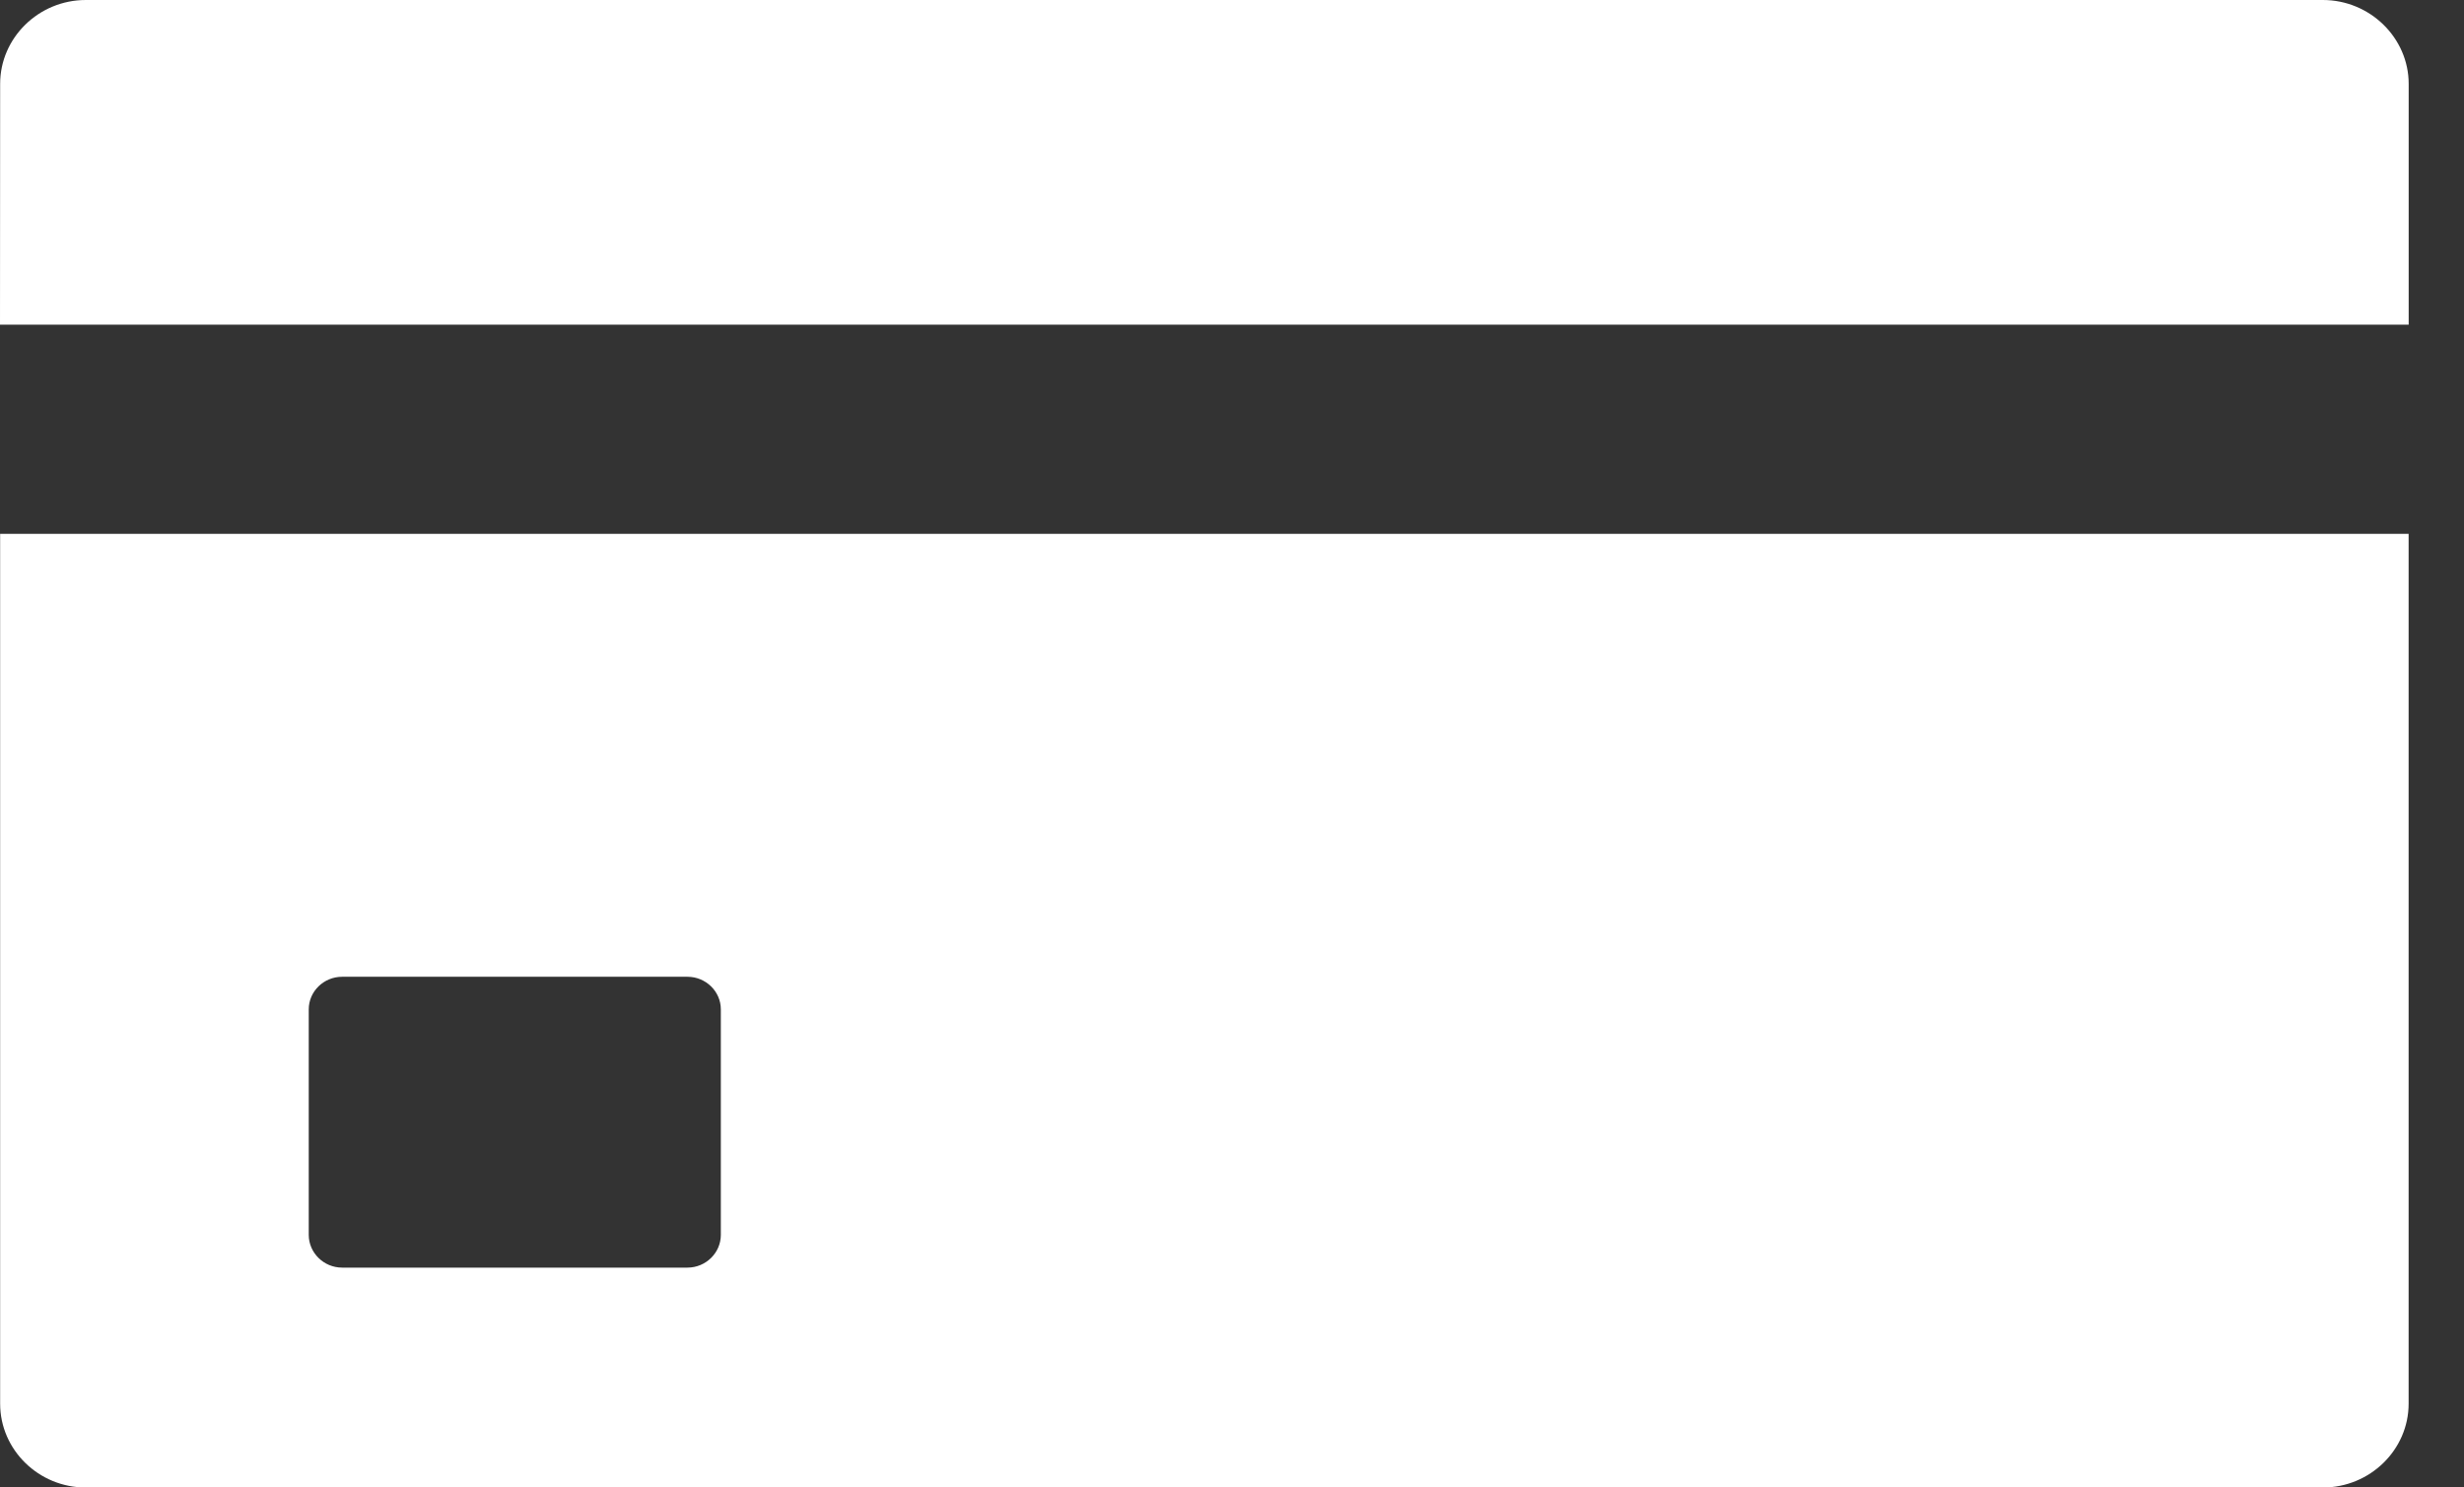
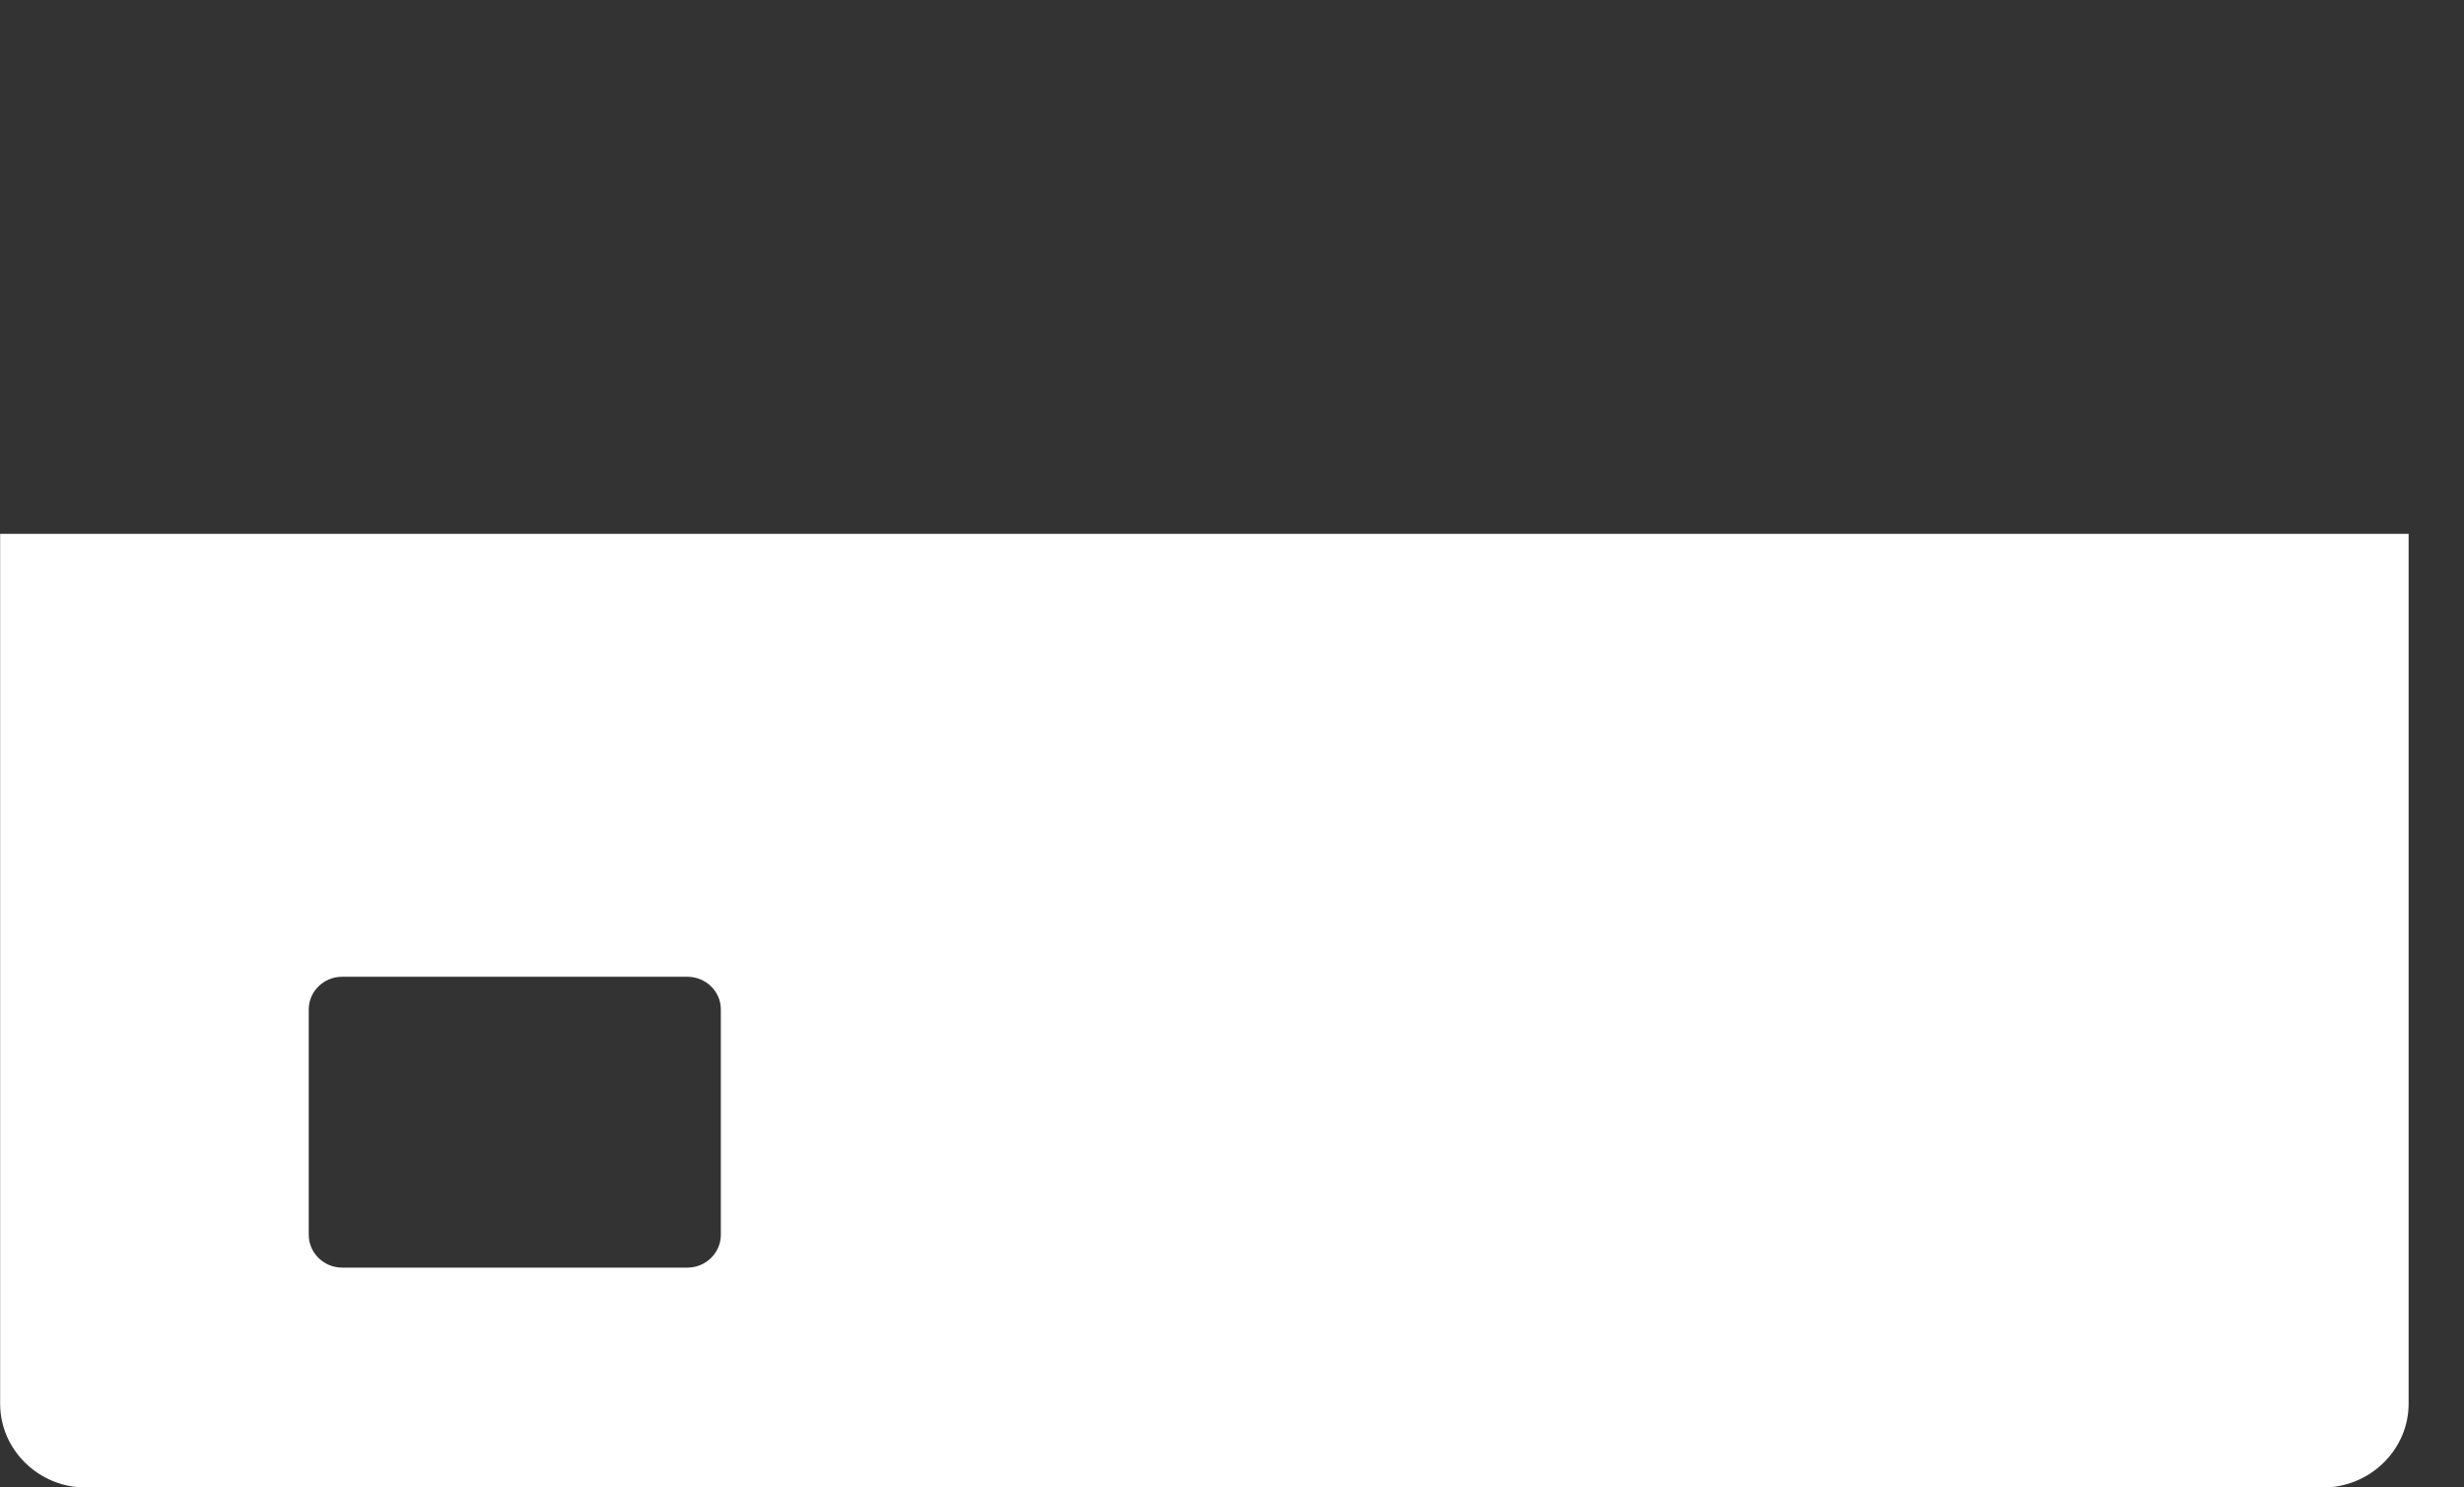
<svg xmlns="http://www.w3.org/2000/svg" xmlns:xlink="http://www.w3.org/1999/xlink" id="svg-fancy_icon-358-182" width="53" height="32">
  <rect width="100%" height="100%" fill="#333333" stroke="none" />
  <defs>
    <symbol id="1icon-g" viewBox="0 0 53 32">
      <title>g</title>
-       <path fill="#fff" style="fill: #fff" d="M49.963 0h-48.117c-1.014 0-1.843 0.813-1.843 1.804l-0.003 5.181h51.81v-5.181c0-0.99-0.833-1.804-1.846-1.804z" />
      <path fill="#fff" style="fill: #fff" d="M0.003 30.198c0 0.994 0.829 1.804 1.843 1.804h48.117c1.014 0 1.846-0.81 1.846-1.804v-18.713h-51.806v18.713zM6.641 21.715c0-0.386 0.323-0.701 0.718-0.701h7.428c0.395 0 0.718 0.315 0.718 0.701v4.852c0 0.386-0.323 0.704-0.718 0.704h-7.428c-0.395 0-0.718-0.319-0.718-0.704v-4.852z" />
    </symbol>
  </defs>
  <use xlink:href="#1icon-g" fill="#333333" />
</svg>